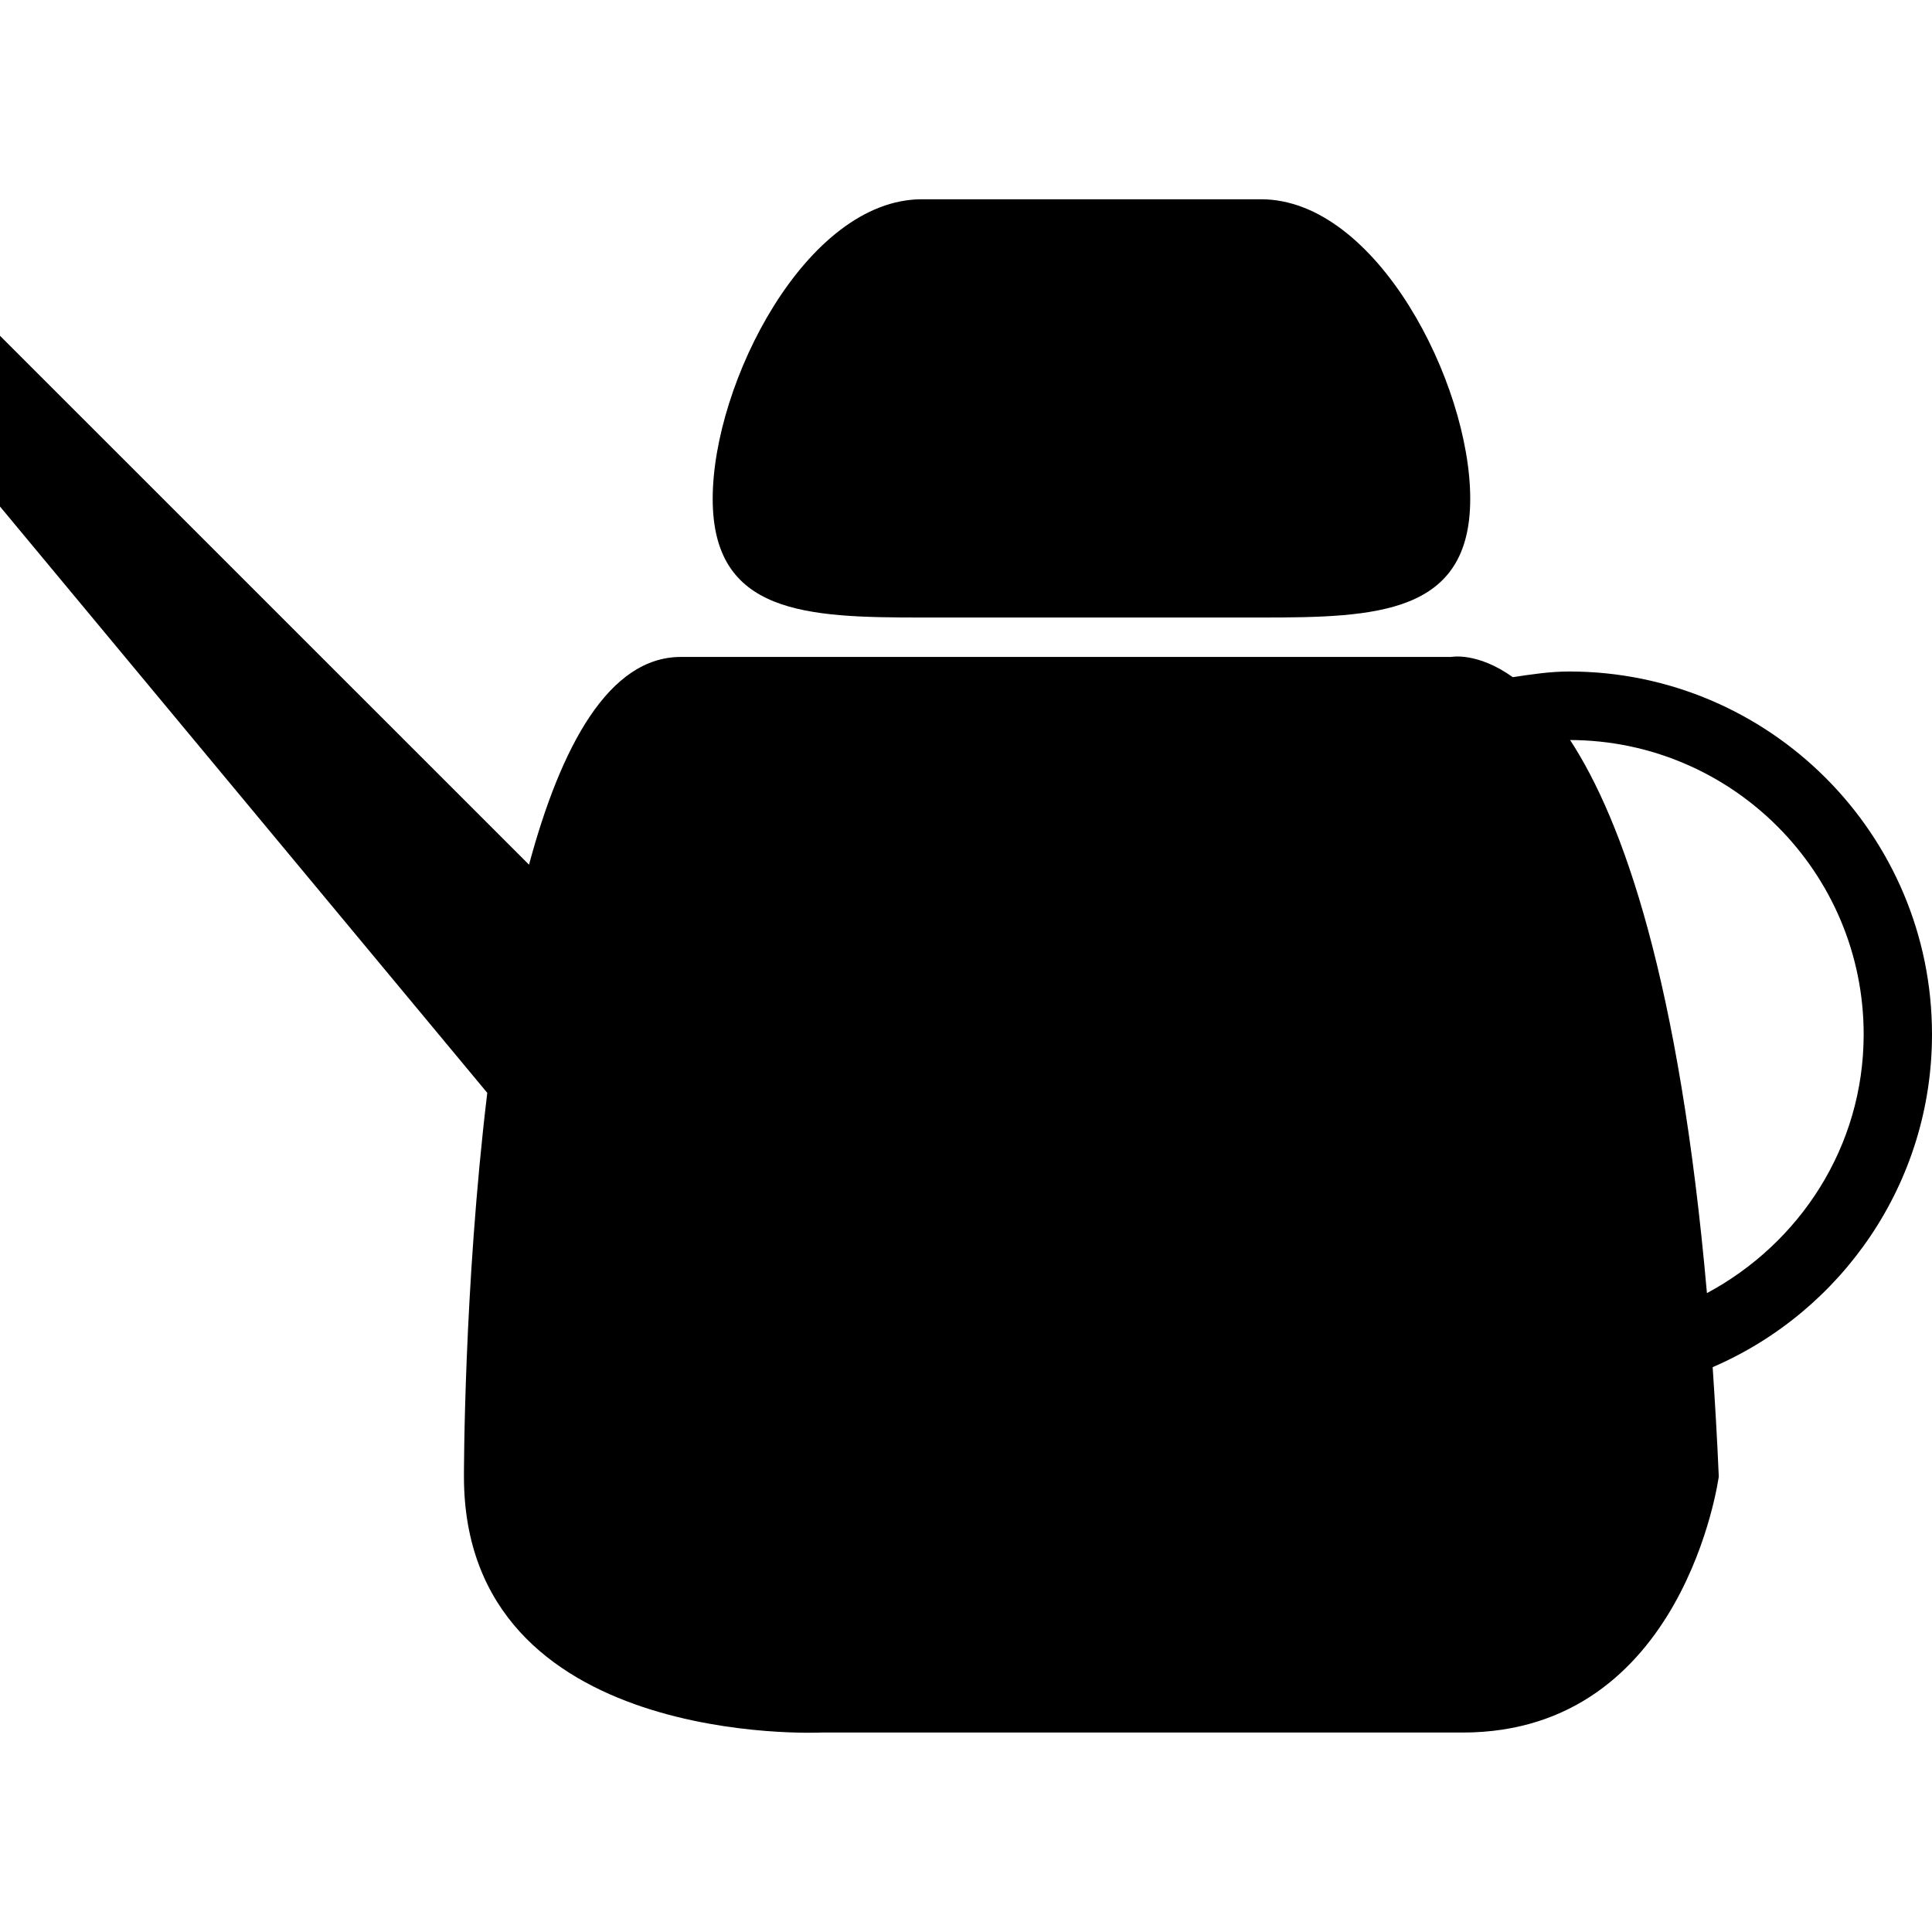
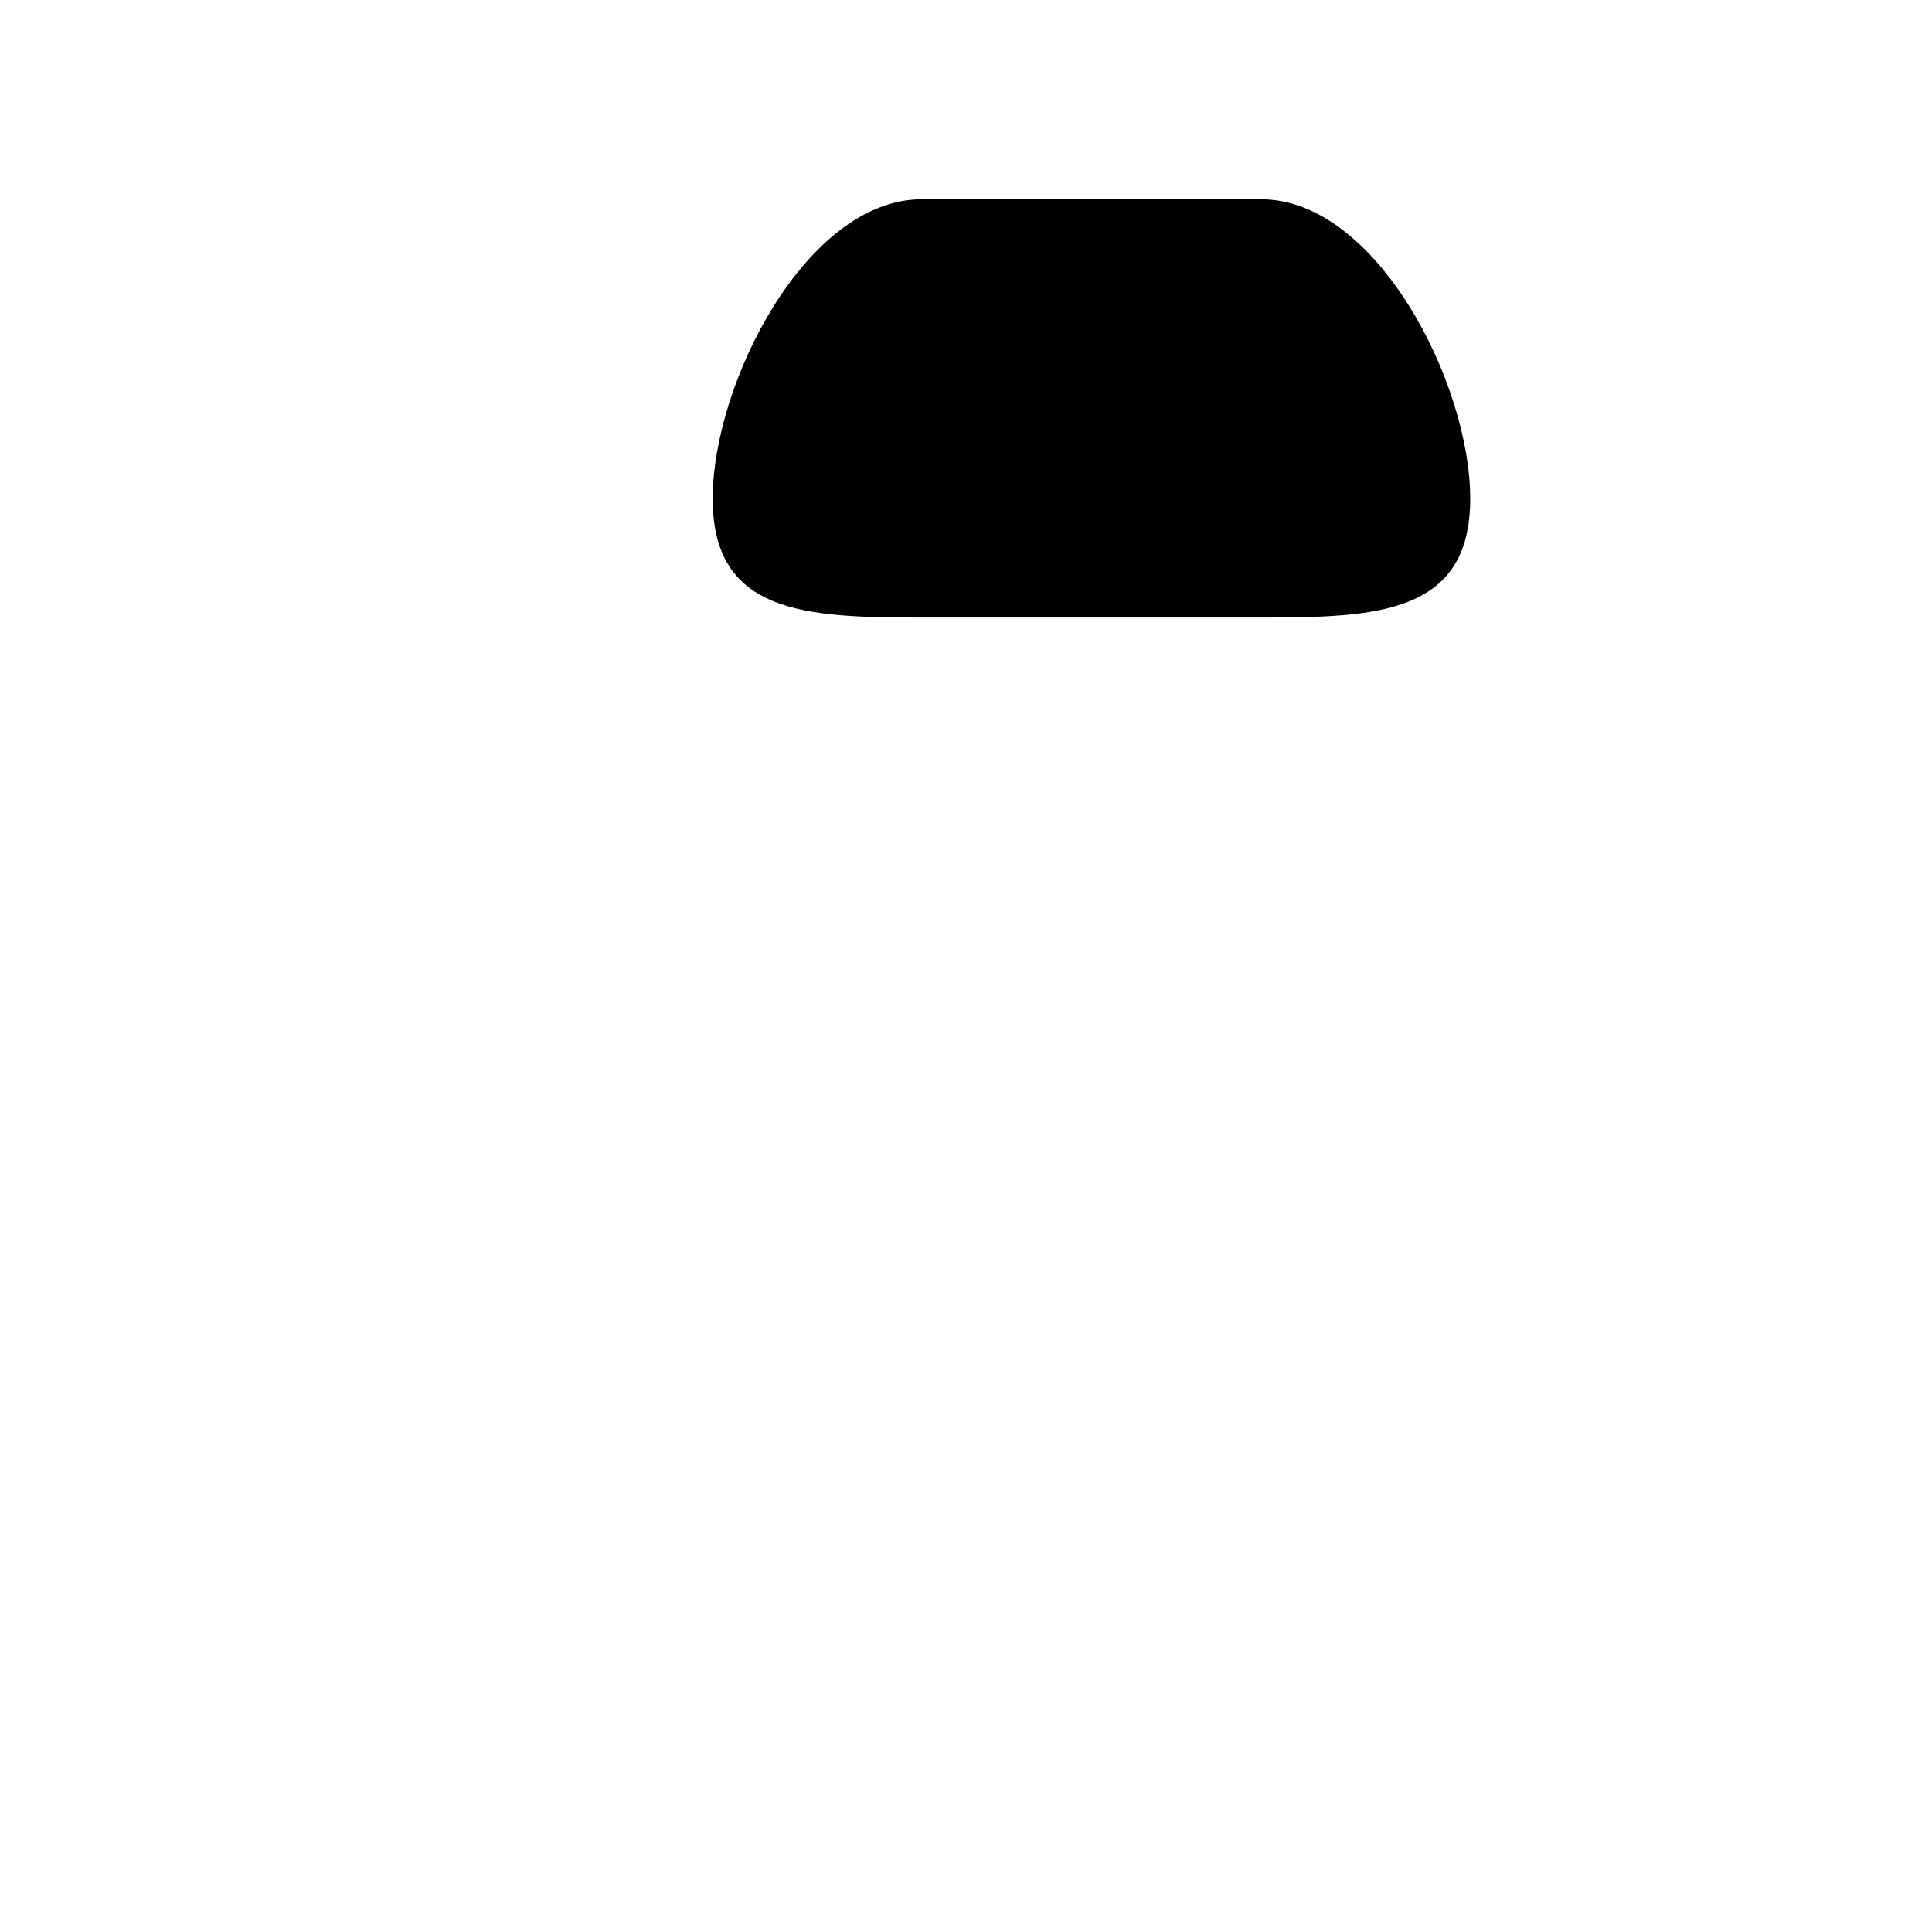
<svg xmlns="http://www.w3.org/2000/svg" fill="#000000" height="800px" width="800px" version="1.1" id="Capa_1" viewBox="0 0 39.161 39.161" xml:space="preserve">
  <g>
    <g id="b194_teapot">
      <path d="M18.687,12.517h6.874c2.342,0,4.24-0.066,4.24-2.408c0-2.34-1.898-6.07-4.24-6.07h-6.874c-2.343,0-4.241,3.73-4.241,6.07    C14.445,12.451,16.344,12.517,18.687,12.517z" />
-       <path d="M39.161,20.966c0-4.057-3.299-7.355-7.354-7.355c-0.393,0-0.768,0.059-1.143,0.115c-0.723-0.516-1.248-0.41-1.248-0.41    H13.801c-1.457,0-2.429,1.801-3.078,4.211L0,6.806v3.461l9.877,11.885c-0.479,3.969-0.473,7.777-0.473,7.777    c0,5.537,7.248,5.189,7.248,5.189s8.499,0,12.996,0c4.498,0,5.191-5.189,5.191-5.189c-0.033-0.779-0.077-1.508-0.124-2.217    C37.327,26.586,39.161,23.986,39.161,20.966z M34.599,26.211c-0.558-6.329-1.7-9.569-2.774-11.211    c3.283,0.01,5.951,2.68,5.951,5.967C37.775,23.244,36.479,25.203,34.599,26.211z" />
    </g>
    <g id="Capa_1_95_">
	</g>
  </g>
</svg>